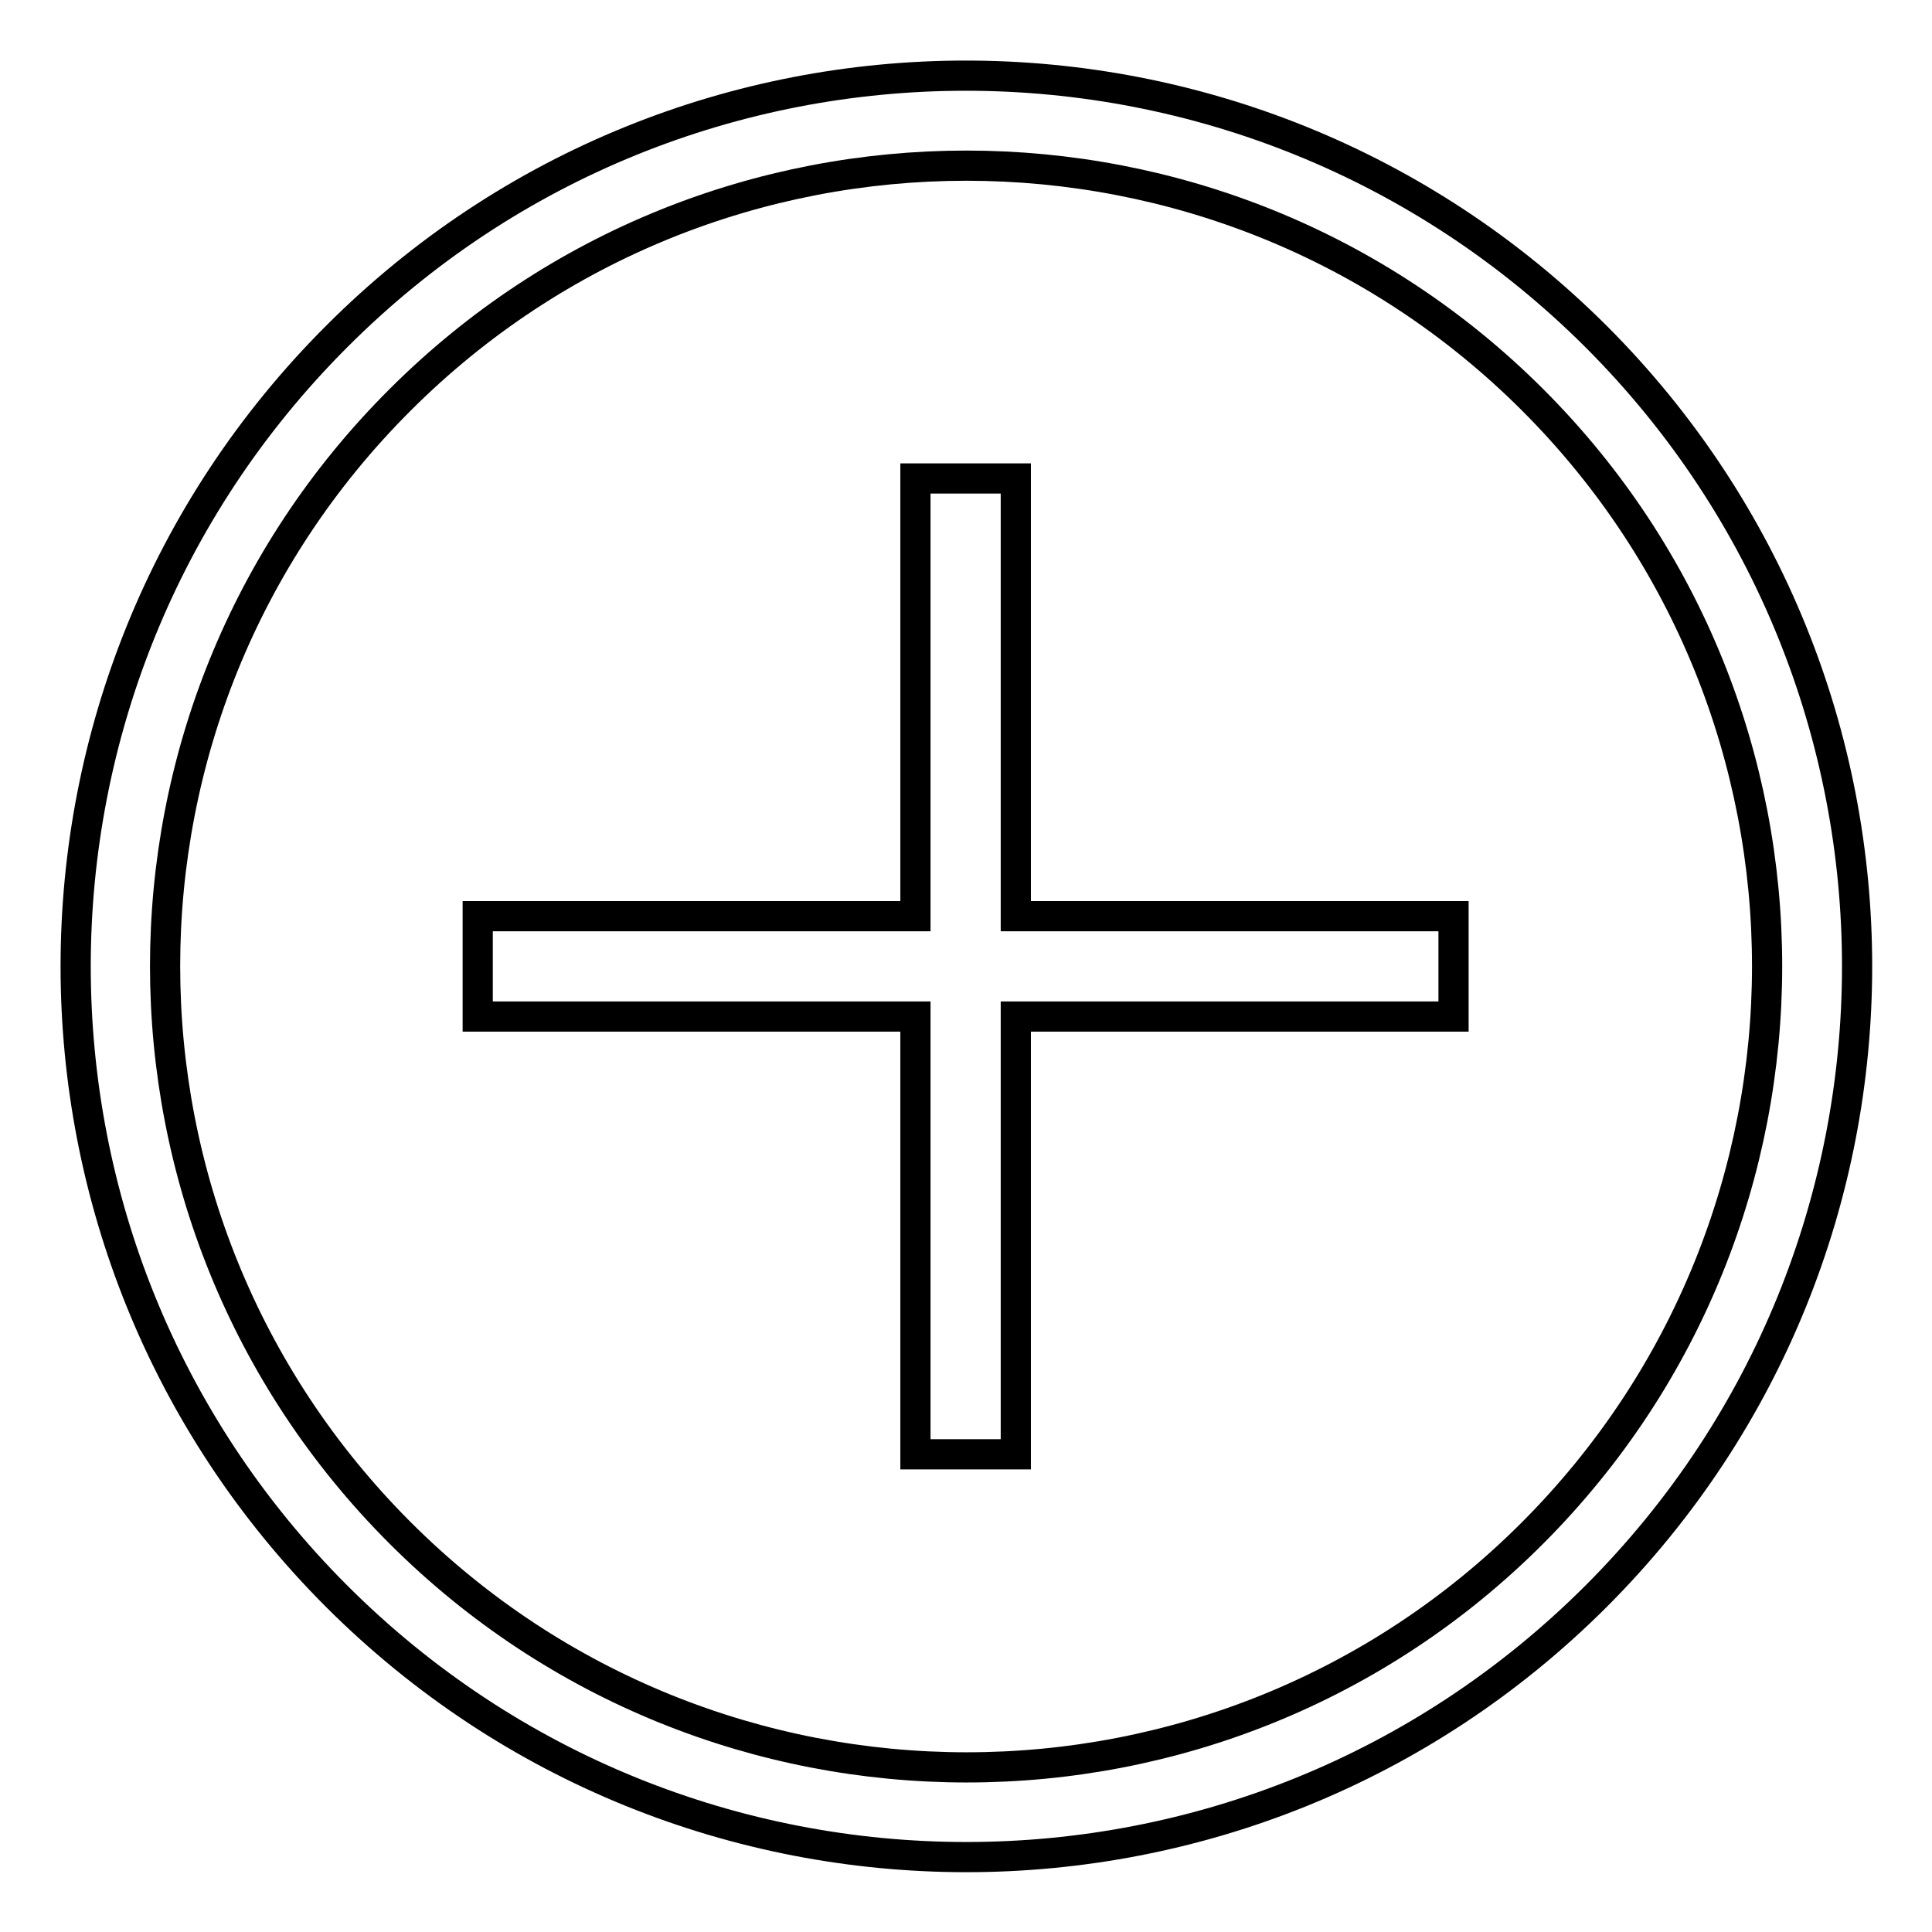
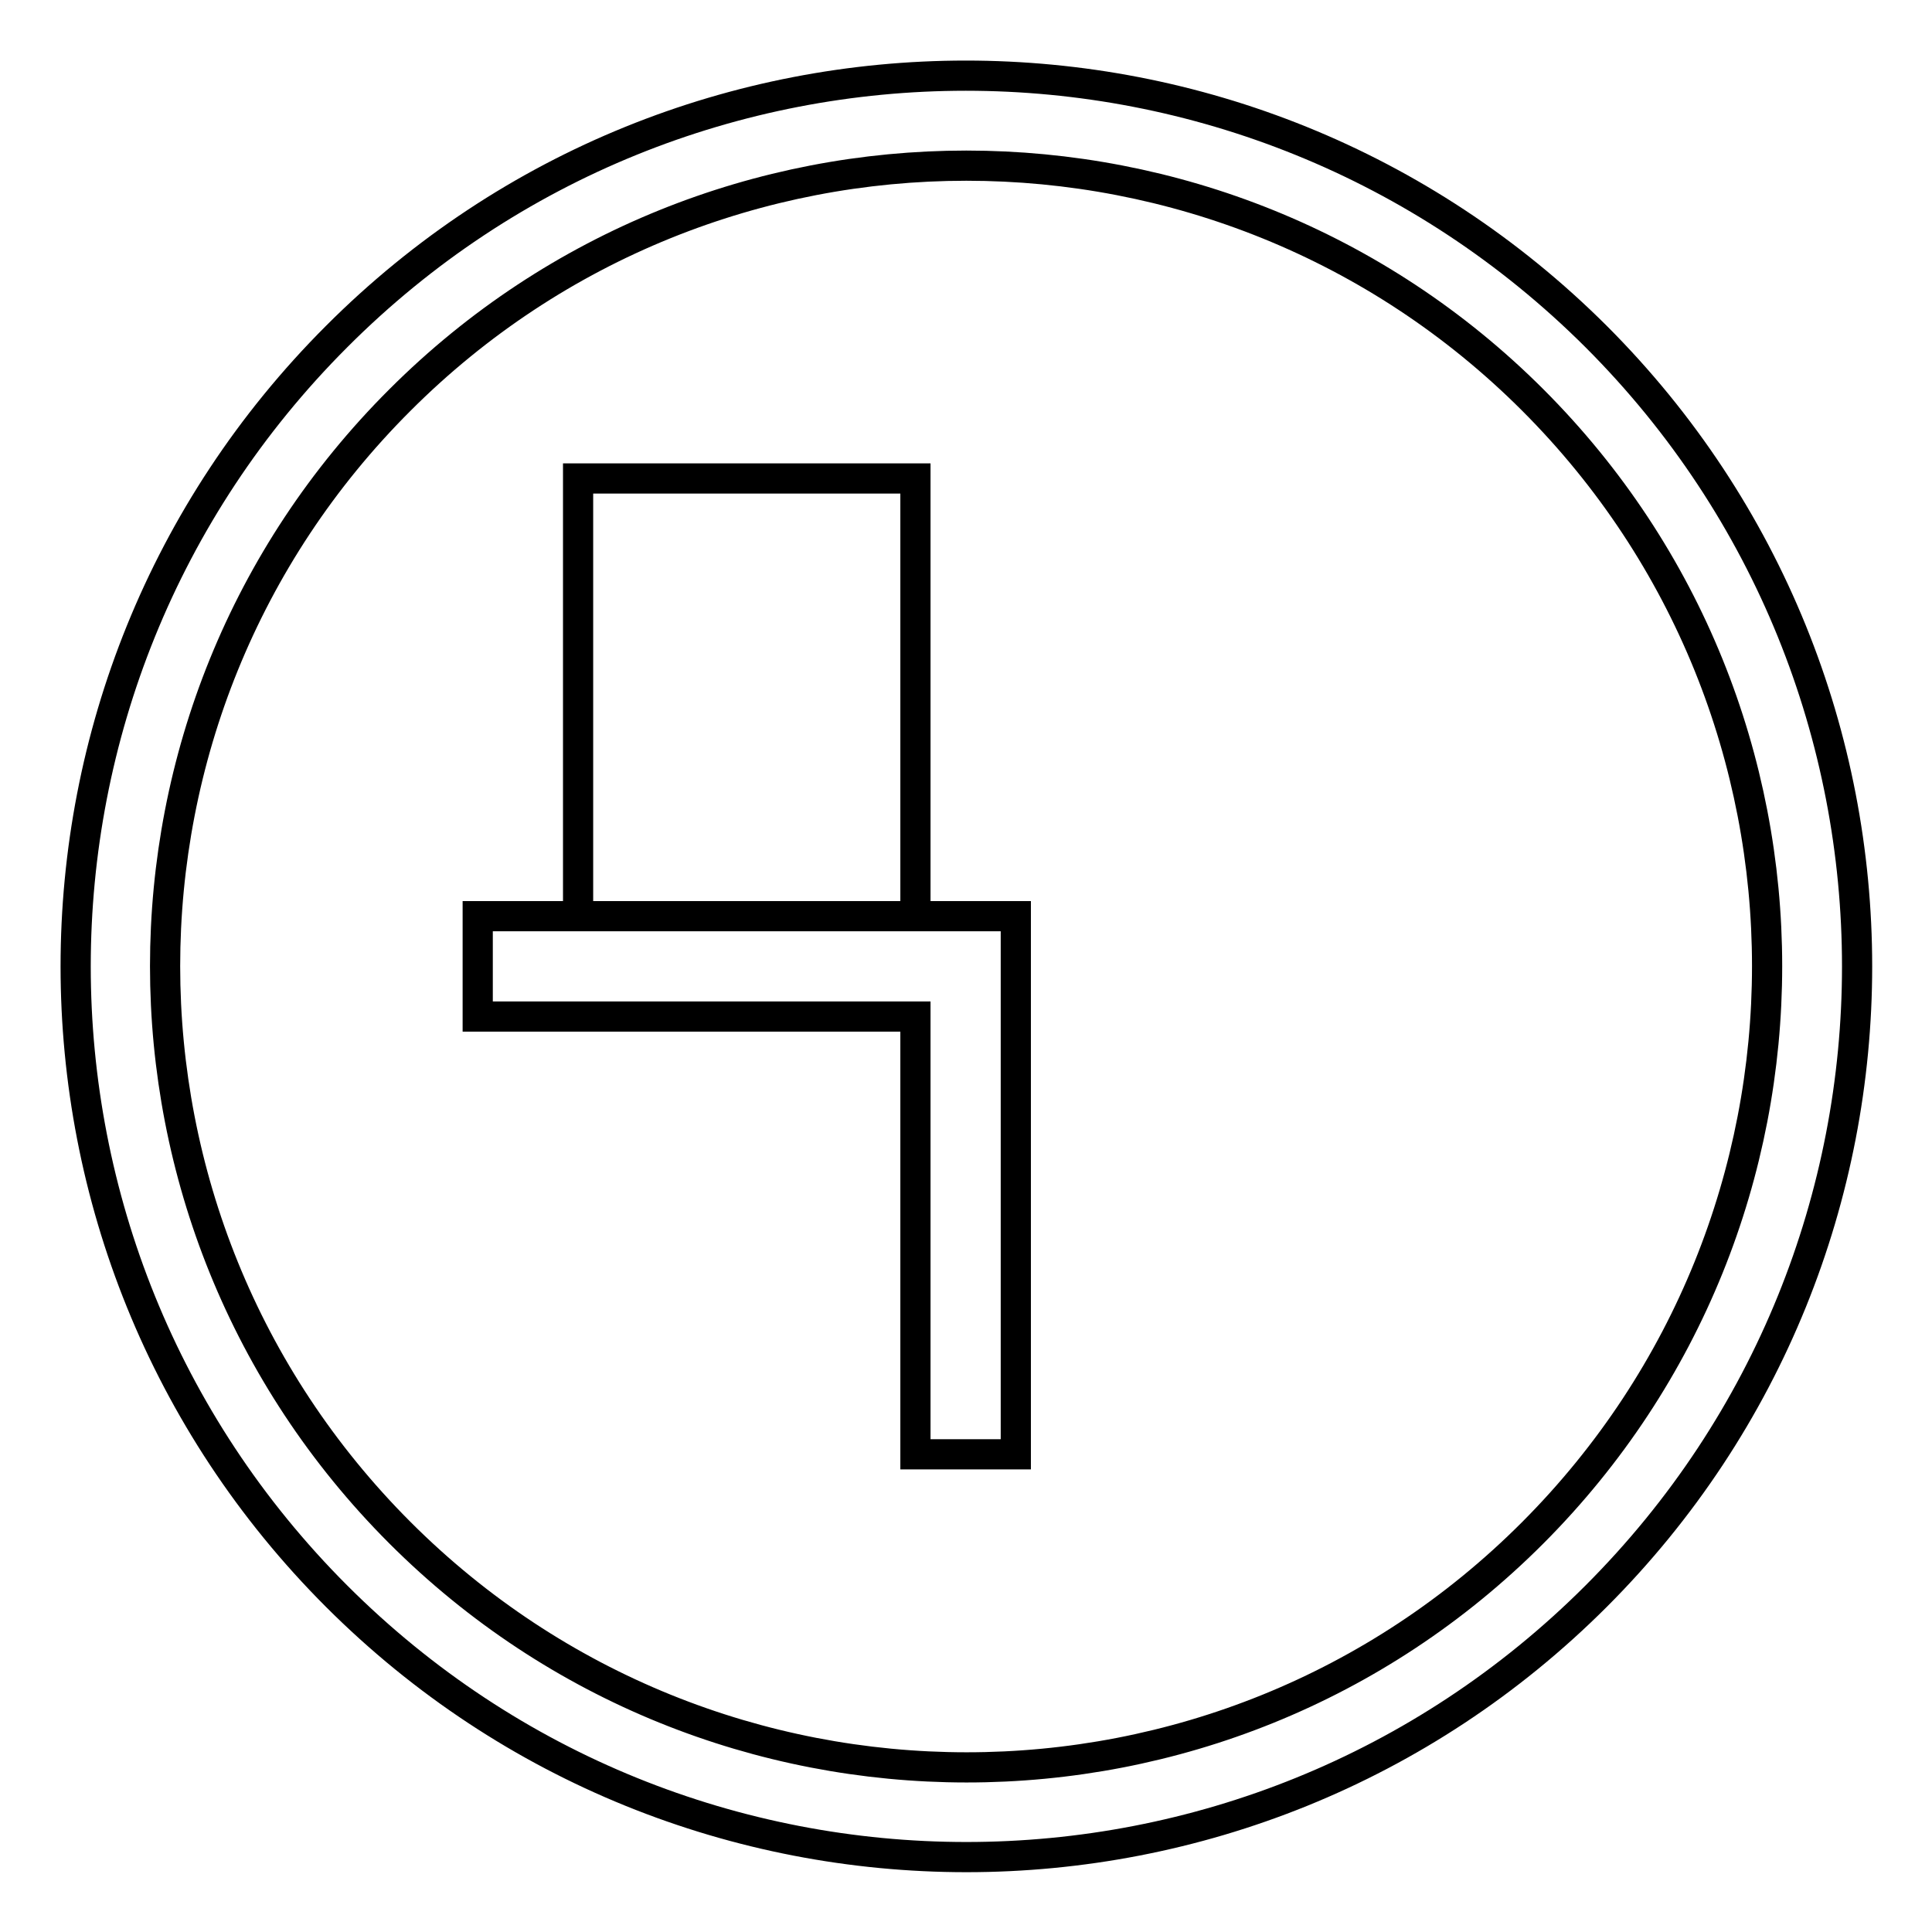
<svg xmlns="http://www.w3.org/2000/svg" version="1.1" x="0px" y="0px" viewBox="0 0 256 256" enable-background="new 0 0 256 256" xml:space="preserve">
  <g>
-     <path stroke-width="4" fill-opacity="0" stroke="#000000" d="M44.6,44.6c-46.1,46.1-46.1,120.8,0,166.9c46.1,46.1,120.8,46.1,166.9,0c46.1-46.1,46.1-120.8,0-166.9 C165.3-1.5,90.6-1.5,44.6,44.6L44.6,44.6z M203.1,203.1c-41.4,41.5-108.7,41.4-150.1,0c-41.5-41.5-41.5-108.7,0-150.1 c41.4-41.4,108.7-41.4,150.1,0C244.5,94.4,244.5,161.6,203.1,203.1L203.1,203.1z M121.3,63.4l0,40.5l0,0l0,17.5h-58v13.3l58,0l0,58 h13.3v-40.5l0,0v-17.5h58v-13.3l-58,0v-58H121.3z" />
+     <path stroke-width="4" fill-opacity="0" stroke="#000000" d="M44.6,44.6c-46.1,46.1-46.1,120.8,0,166.9c46.1,46.1,120.8,46.1,166.9,0c46.1-46.1,46.1-120.8,0-166.9 C165.3-1.5,90.6-1.5,44.6,44.6L44.6,44.6z M203.1,203.1c-41.4,41.5-108.7,41.4-150.1,0c-41.5-41.5-41.5-108.7,0-150.1 c41.4-41.4,108.7-41.4,150.1,0C244.5,94.4,244.5,161.6,203.1,203.1L203.1,203.1z M121.3,63.4l0,40.5l0,0l0,17.5h-58v13.3l58,0l0,58 h13.3v-40.5l0,0v-17.5v-13.3l-58,0v-58H121.3z" />
  </g>
</svg>